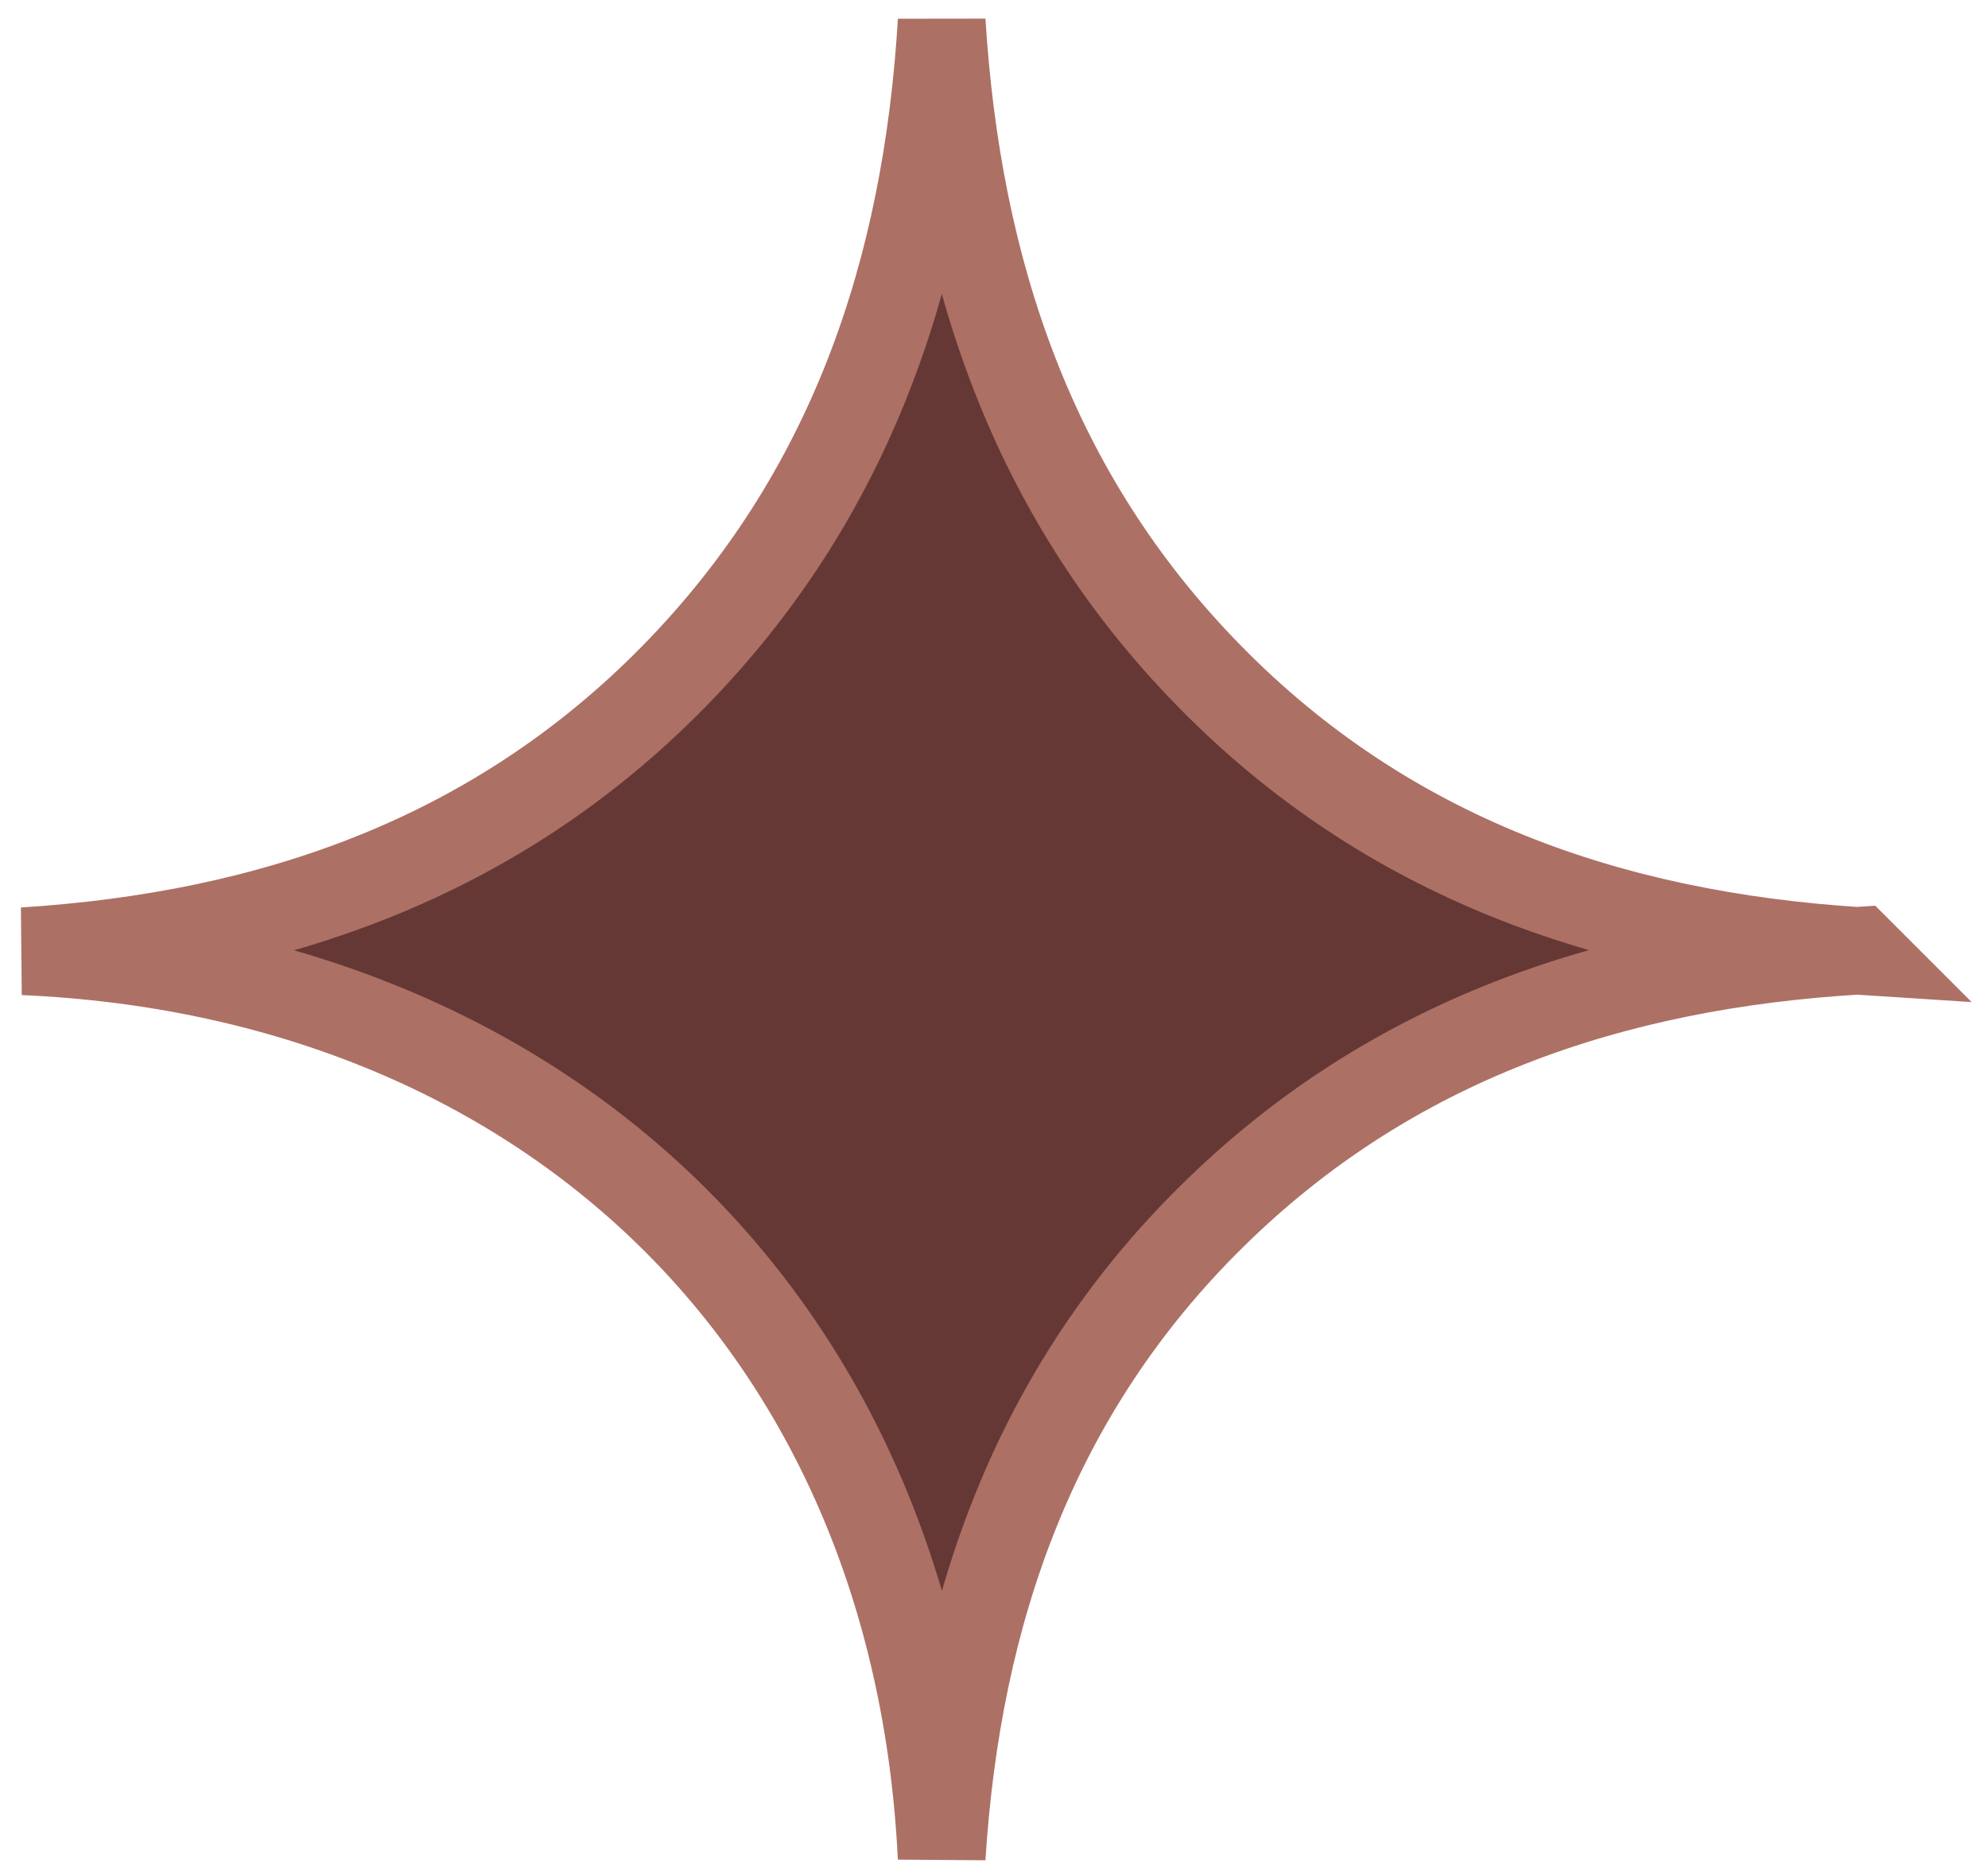
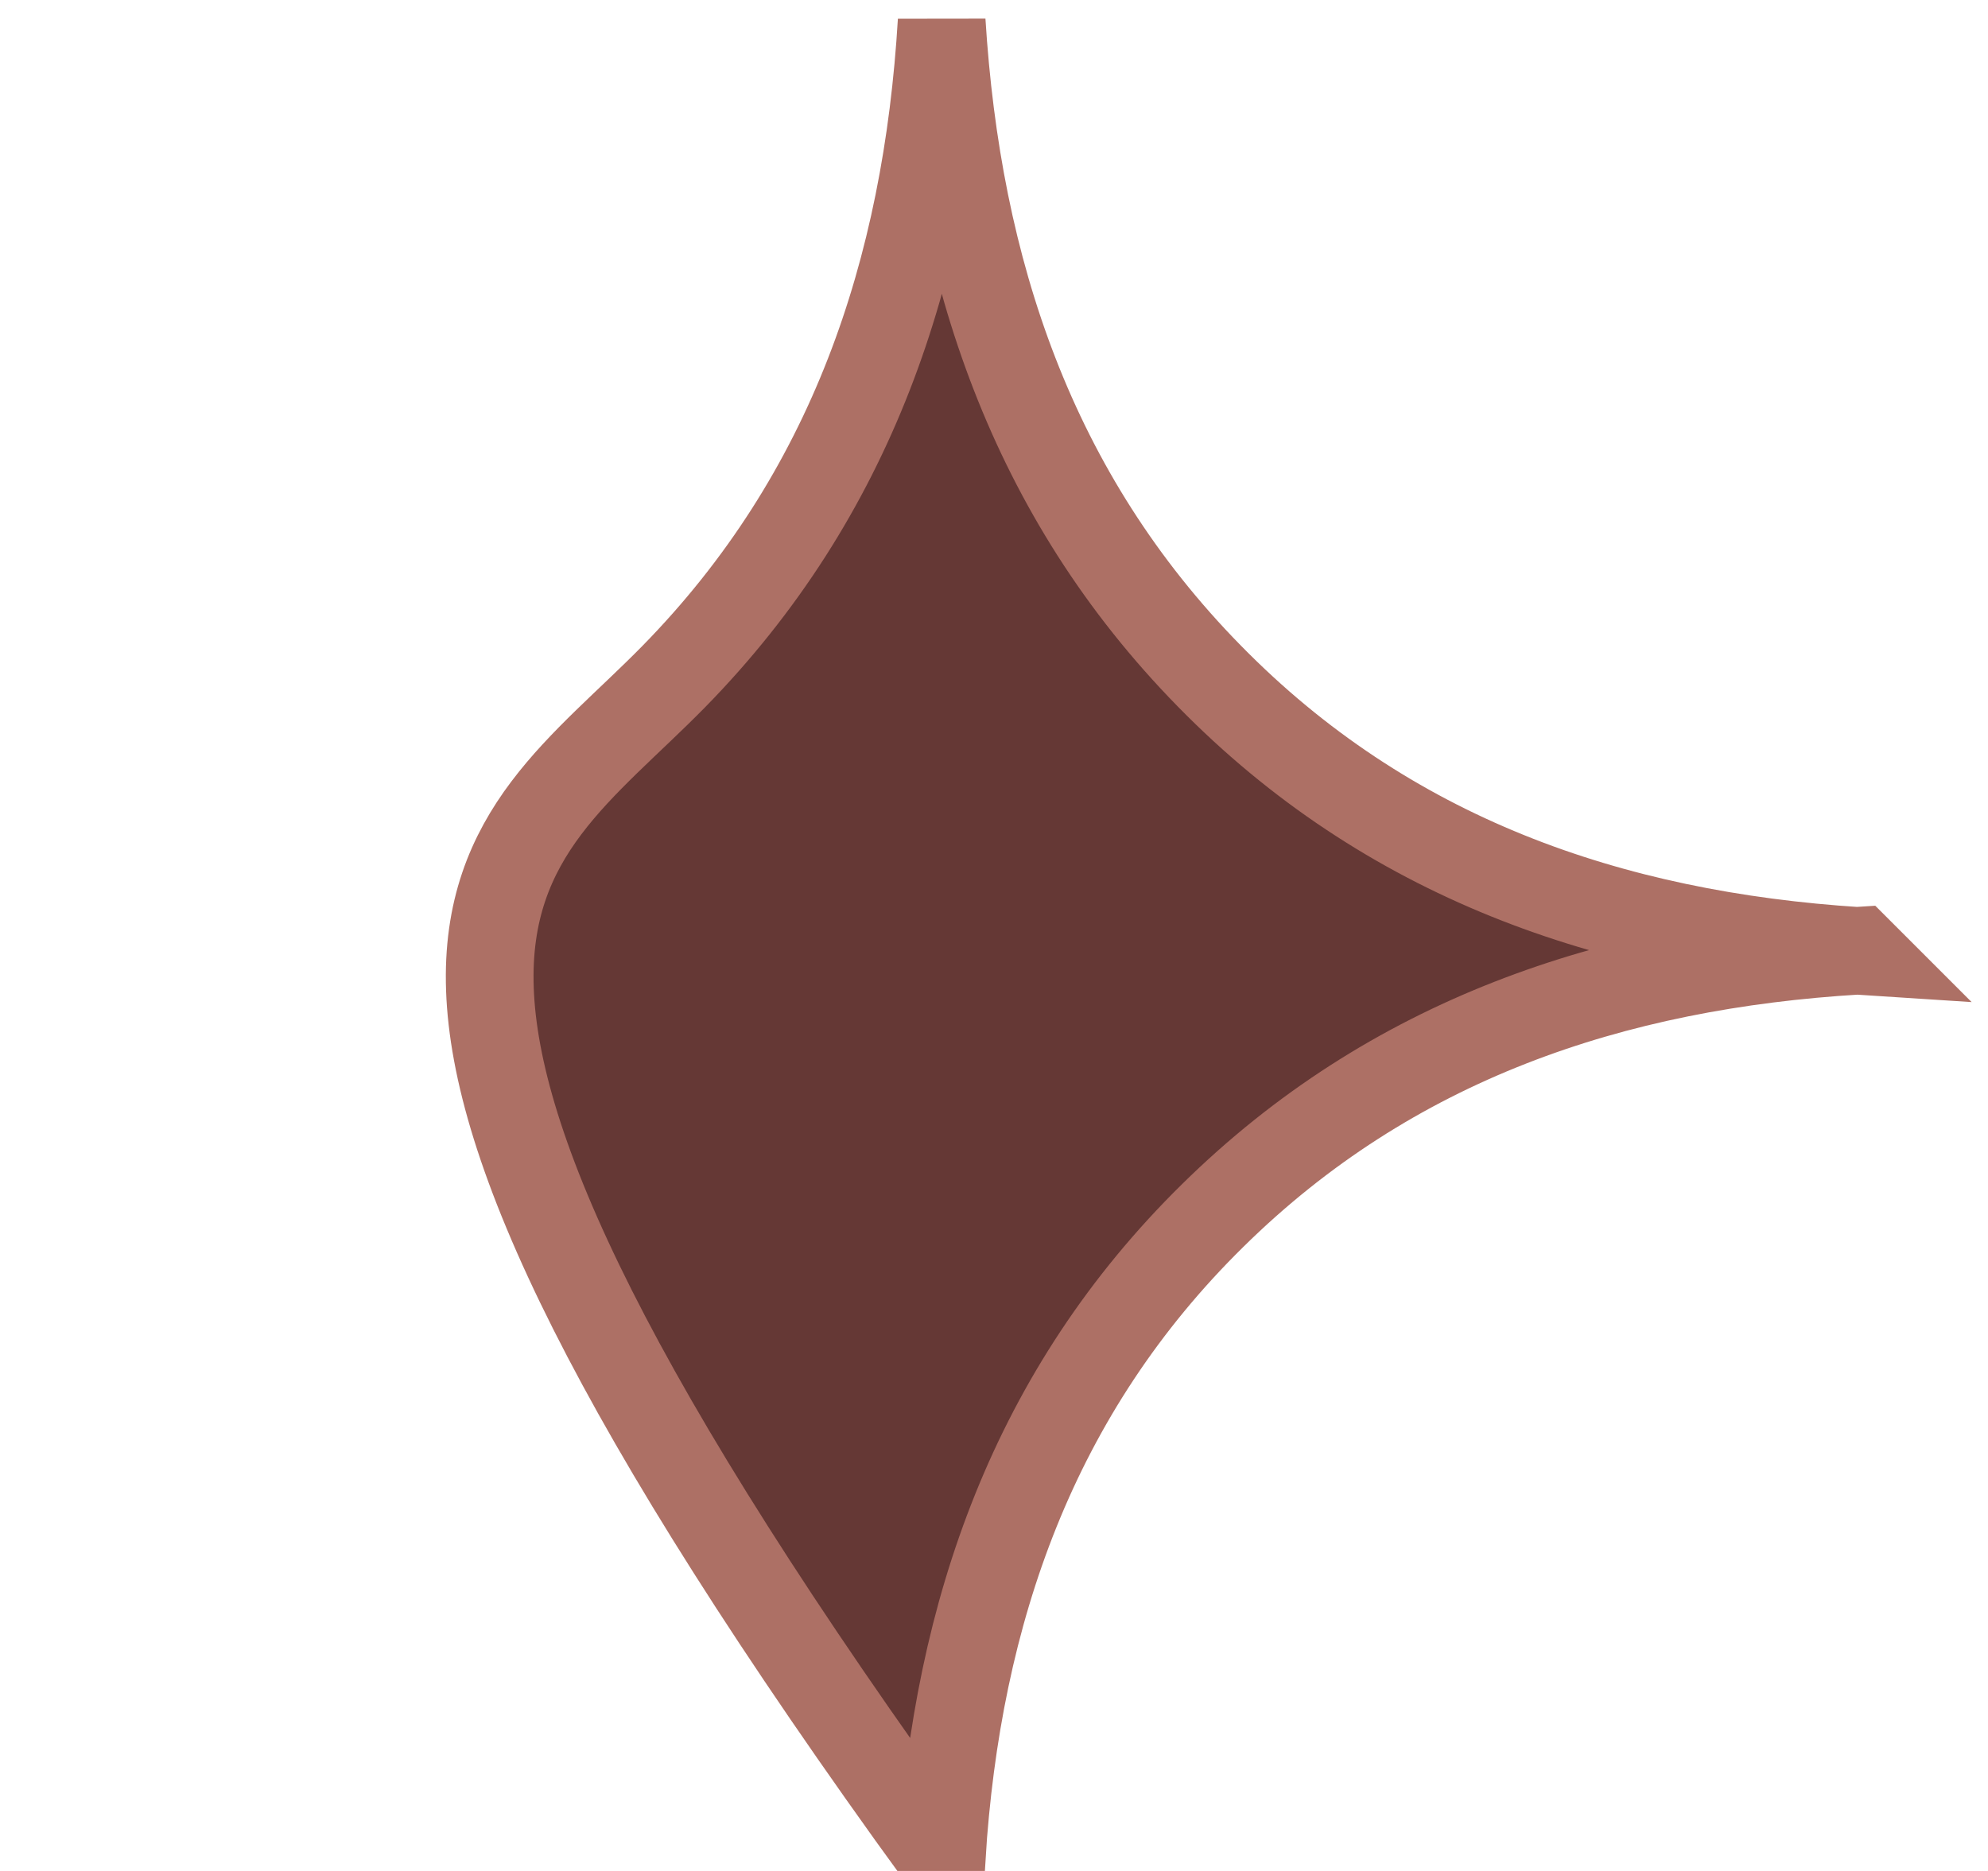
<svg xmlns="http://www.w3.org/2000/svg" fill="none" viewBox="0 0 68 64" height="64" width="68">
-   <path stroke-miterlimit="10" stroke-width="3" stroke="#AD7065" fill="#653835" d="M63.56 32.52C55.16 33.02 47.58 35.57 41.48 41.58C35.37 47.59 32.74 55.13 32.21 63.54C31.32 45.23 18.56 33.32 0.81 32.54C9.32 32 16.95 29.35 23.04 23.15C29.13 16.94 31.7 9.26 32.21 0.73C32.74 9.23 35.28 16.92 41.36 23.12C47.44 29.33 55.06 31.99 63.57 32.53L63.56 32.52Z" />
+   <path stroke-miterlimit="10" stroke-width="3" stroke="#AD7065" fill="#653835" d="M63.56 32.52C55.16 33.02 47.58 35.57 41.48 41.58C35.37 47.59 32.74 55.13 32.21 63.54C9.32 32 16.95 29.35 23.04 23.15C29.13 16.94 31.7 9.26 32.21 0.73C32.74 9.23 35.28 16.92 41.36 23.12C47.44 29.33 55.06 31.99 63.57 32.53L63.56 32.52Z" />
</svg>